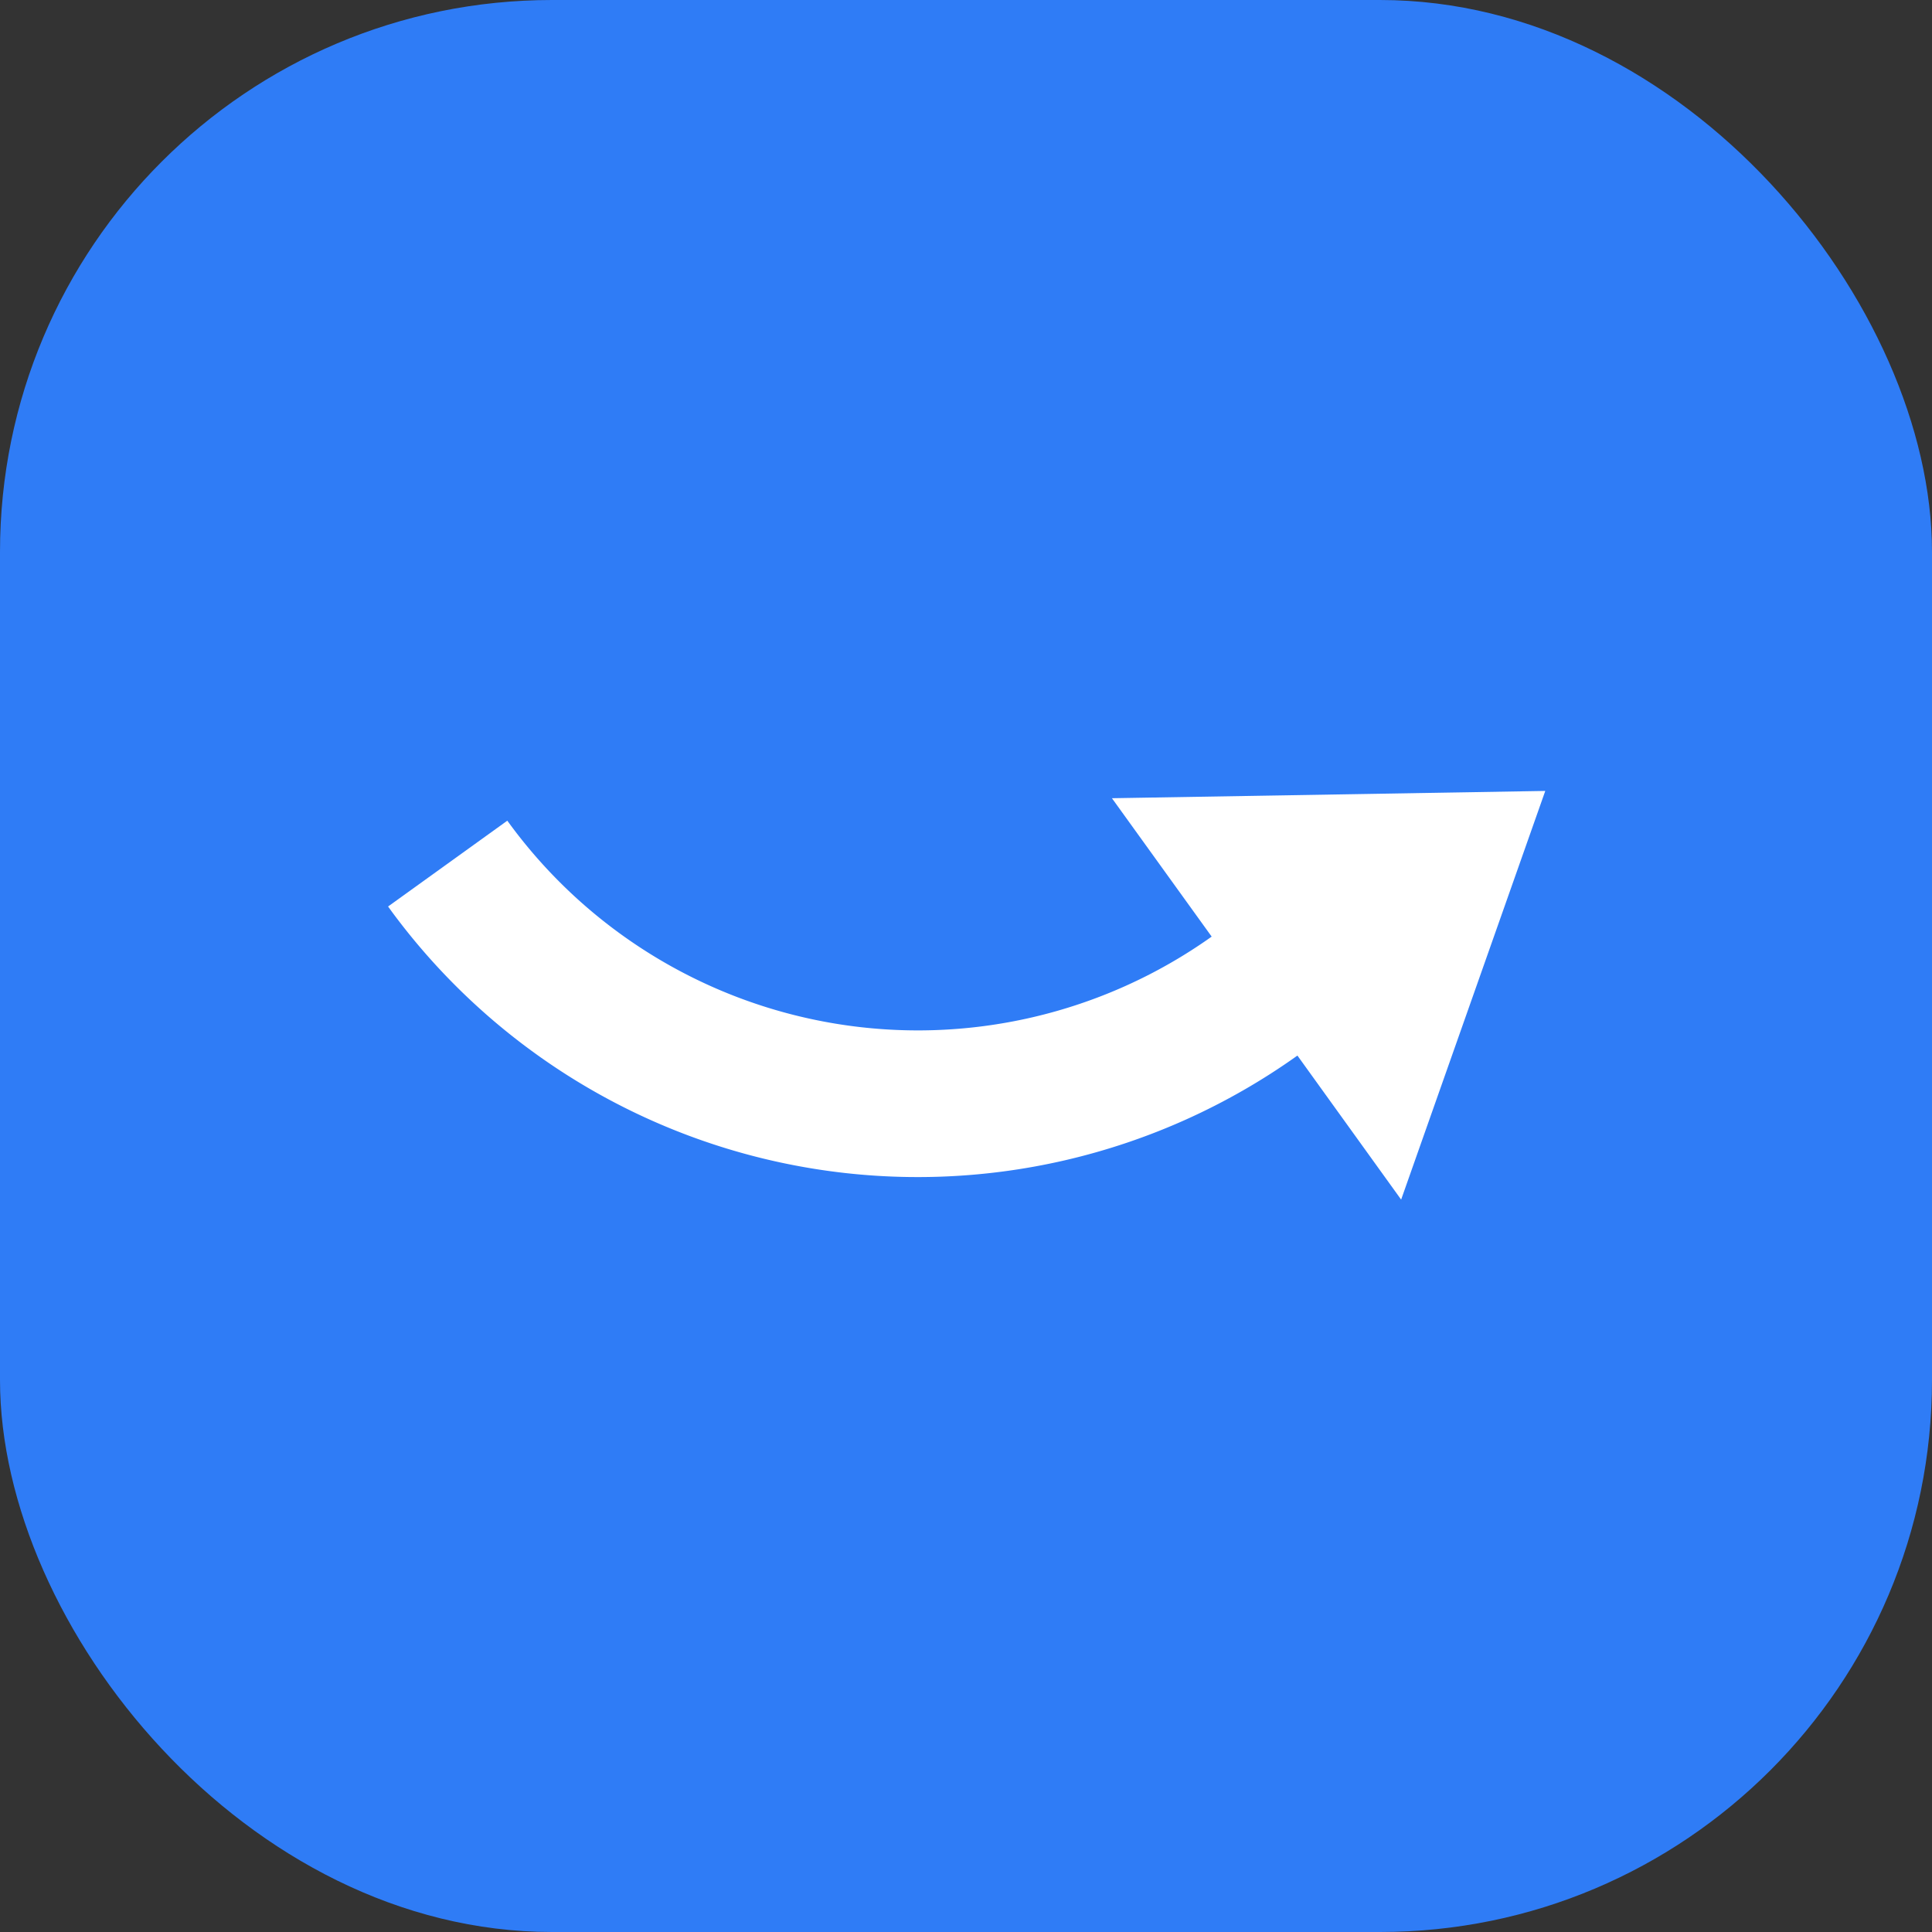
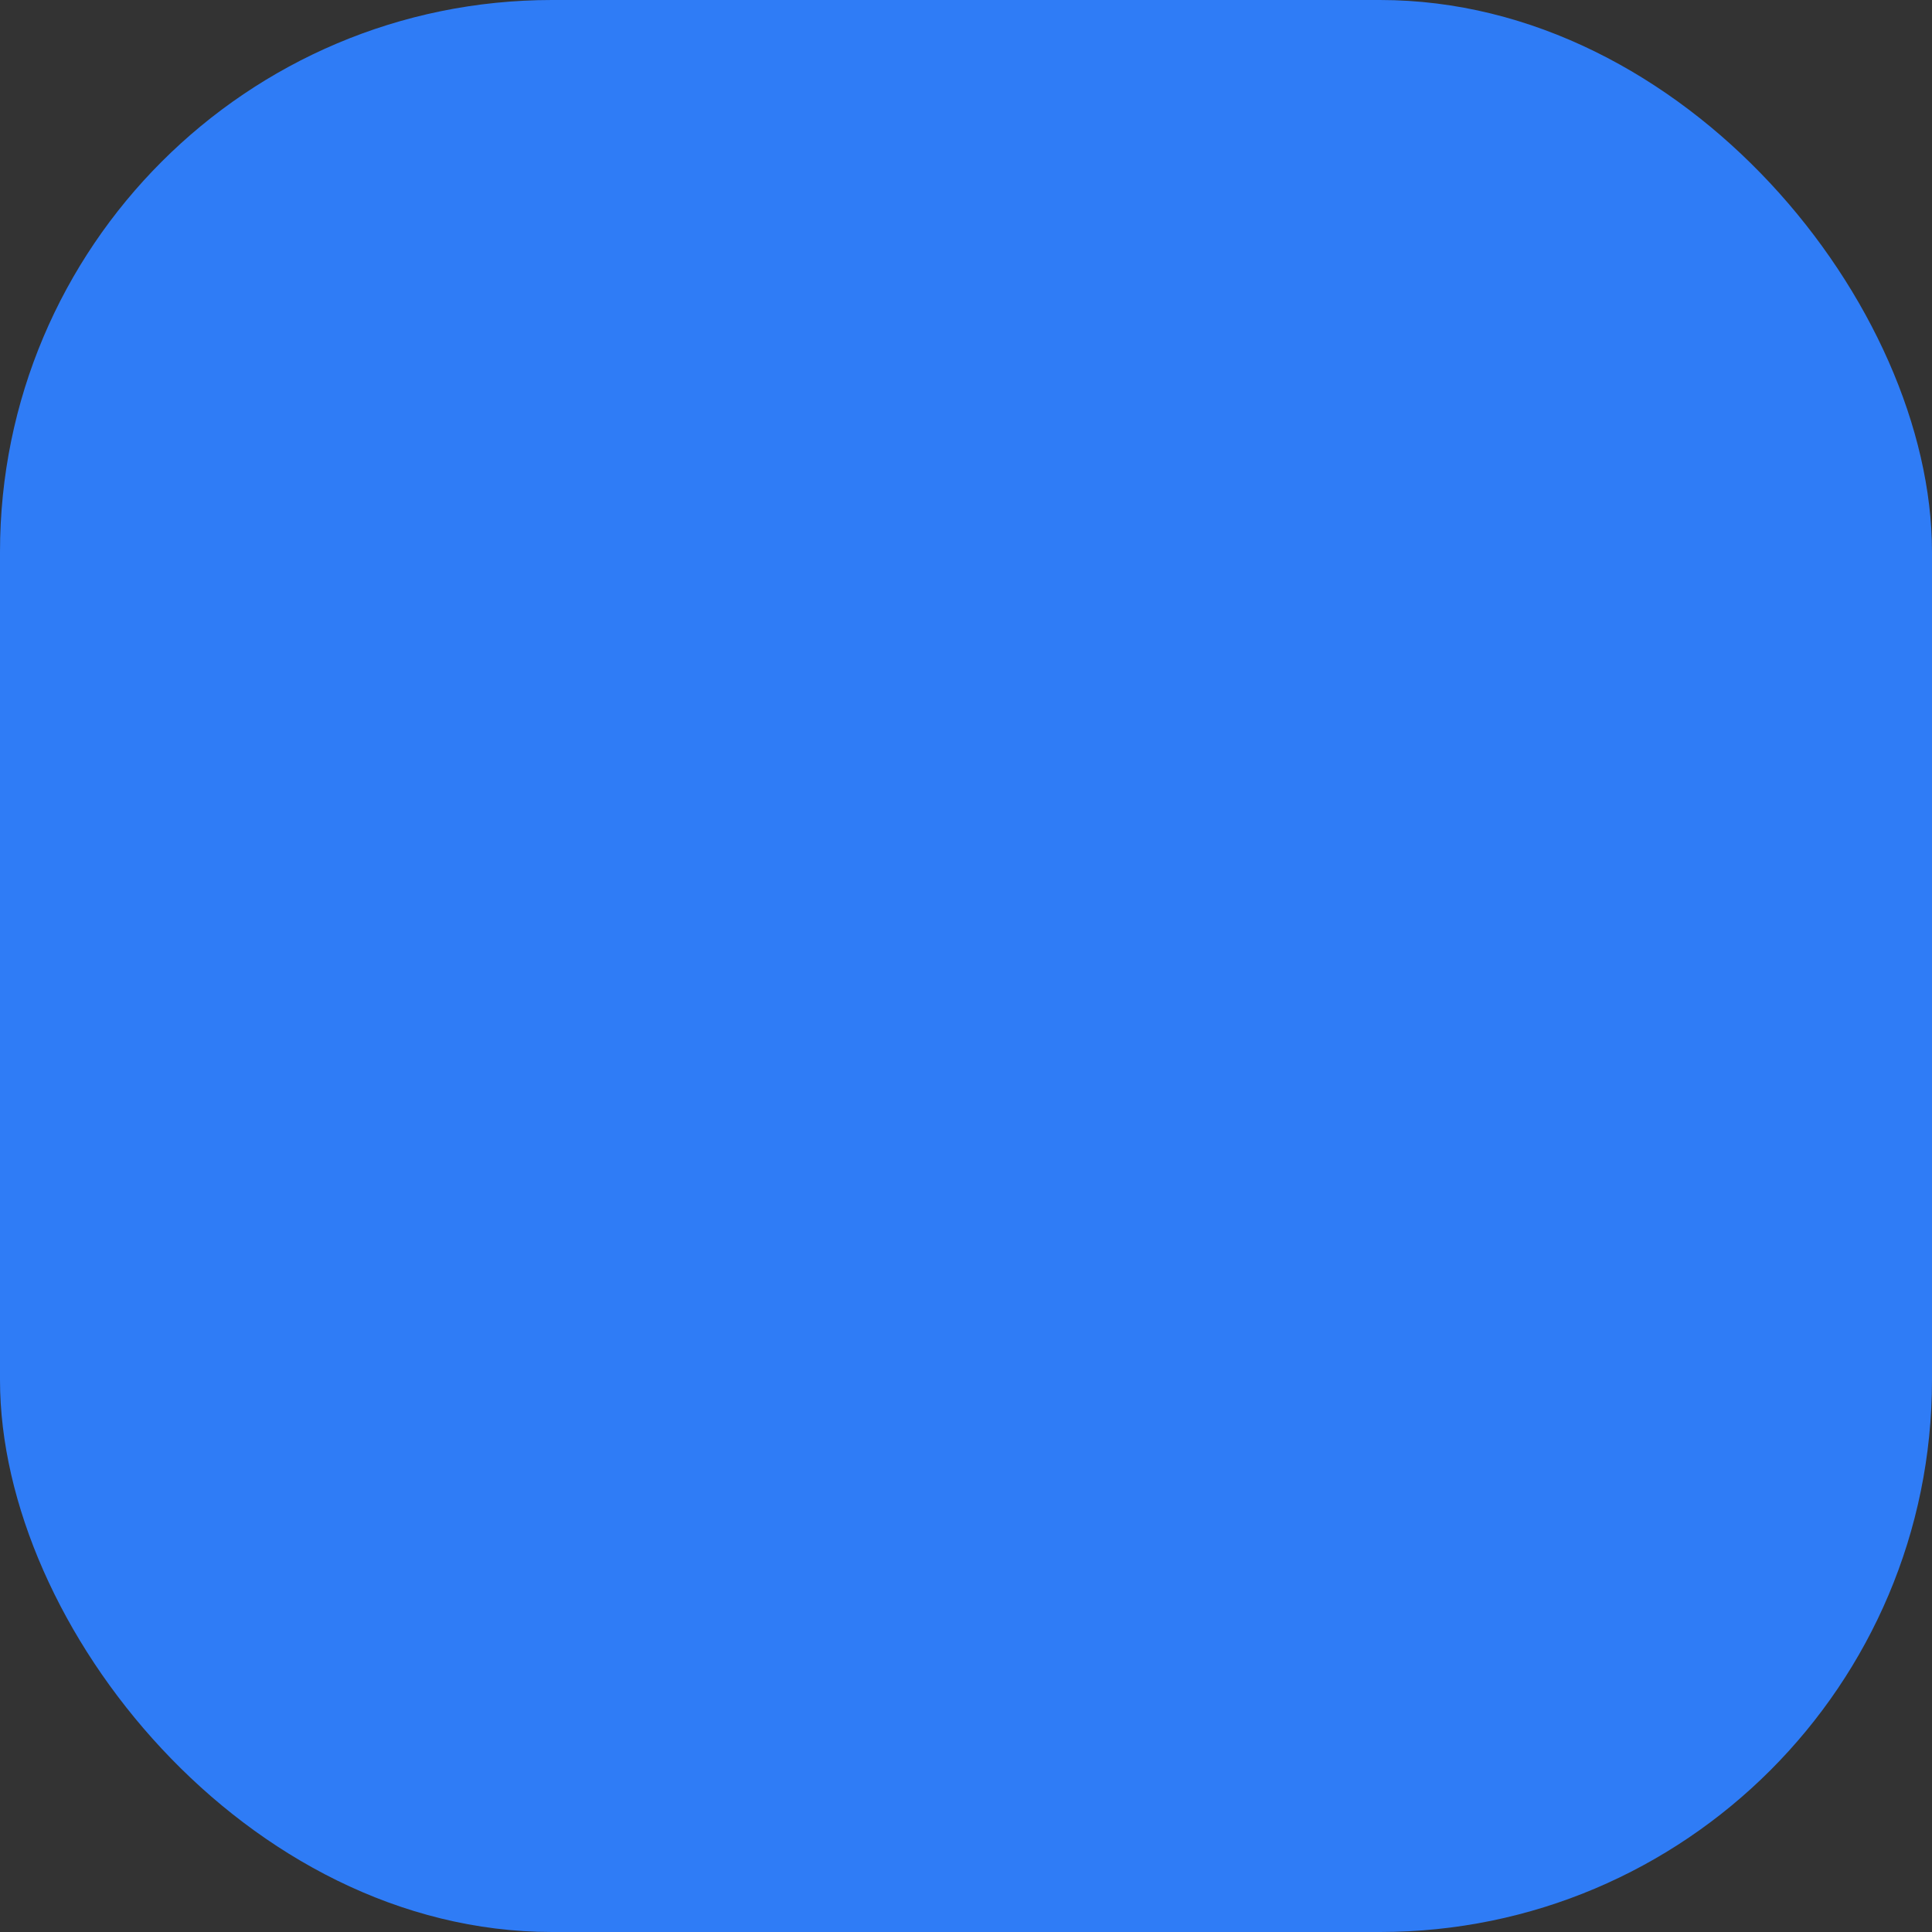
<svg xmlns="http://www.w3.org/2000/svg" viewBox="0 0 70 70">
  <rect x="0" y="0" width="70" height="70" fill="#333333" stroke="none" />
  <defs>
    <clipPath id="clip-path">
-       <path id="Tracciato_3943" data-name="Tracciato 3943" d="M115,48h42.546V63.8H115Zm0,0" transform="translate(-115 -48)" fill="#fff" />
-     </clipPath>
+       </clipPath>
    <clipPath id="clip-path-2">
-       <path id="Tracciato_3942" data-name="Tracciato 3942" d="M115.094,42.044l29.59-21.314L162.27,45.142,132.677,66.458Zm0,0" transform="translate(-115.094 -20.73)" fill="#fff" />
-     </clipPath>
+       </clipPath>
  </defs>
  <g id="Group_163619" data-name="Group 163619" transform="translate(-3112 -1694)">
    <rect id="Rectangle_92" data-name="Rectangle 92" width="70" height="70" rx="20" transform="translate(3112 1694)" fill="#2f7cf6" />
    <g id="Raggruppa_163420" data-name="Raggruppa 163420" transform="translate(3126 1722.099)" clip-path="url(#clip-path)">
      <g id="Raggruppa_163419" data-name="Raggruppa 163419" transform="translate(0.057 -16.575)" clip-path="url(#clip-path-2)">
        <g id="Raggruppa_163418" data-name="Raggruppa 163418" clip-path="url(#clip-path-2)">
          <path id="Tracciato_3940" data-name="Tracciato 3940" d="M157.028,48.918l-15.7.264,3.613,5.014a18.364,18.364,0,0,1-25.52-4.2l-4.321,3.11a23.69,23.69,0,0,0,32.948,5.4l3.758,5.219Zm0,0" transform="translate(-115.097 -31.785)" fill="#fff" />
        </g>
      </g>
    </g>
  </g>
</svg>